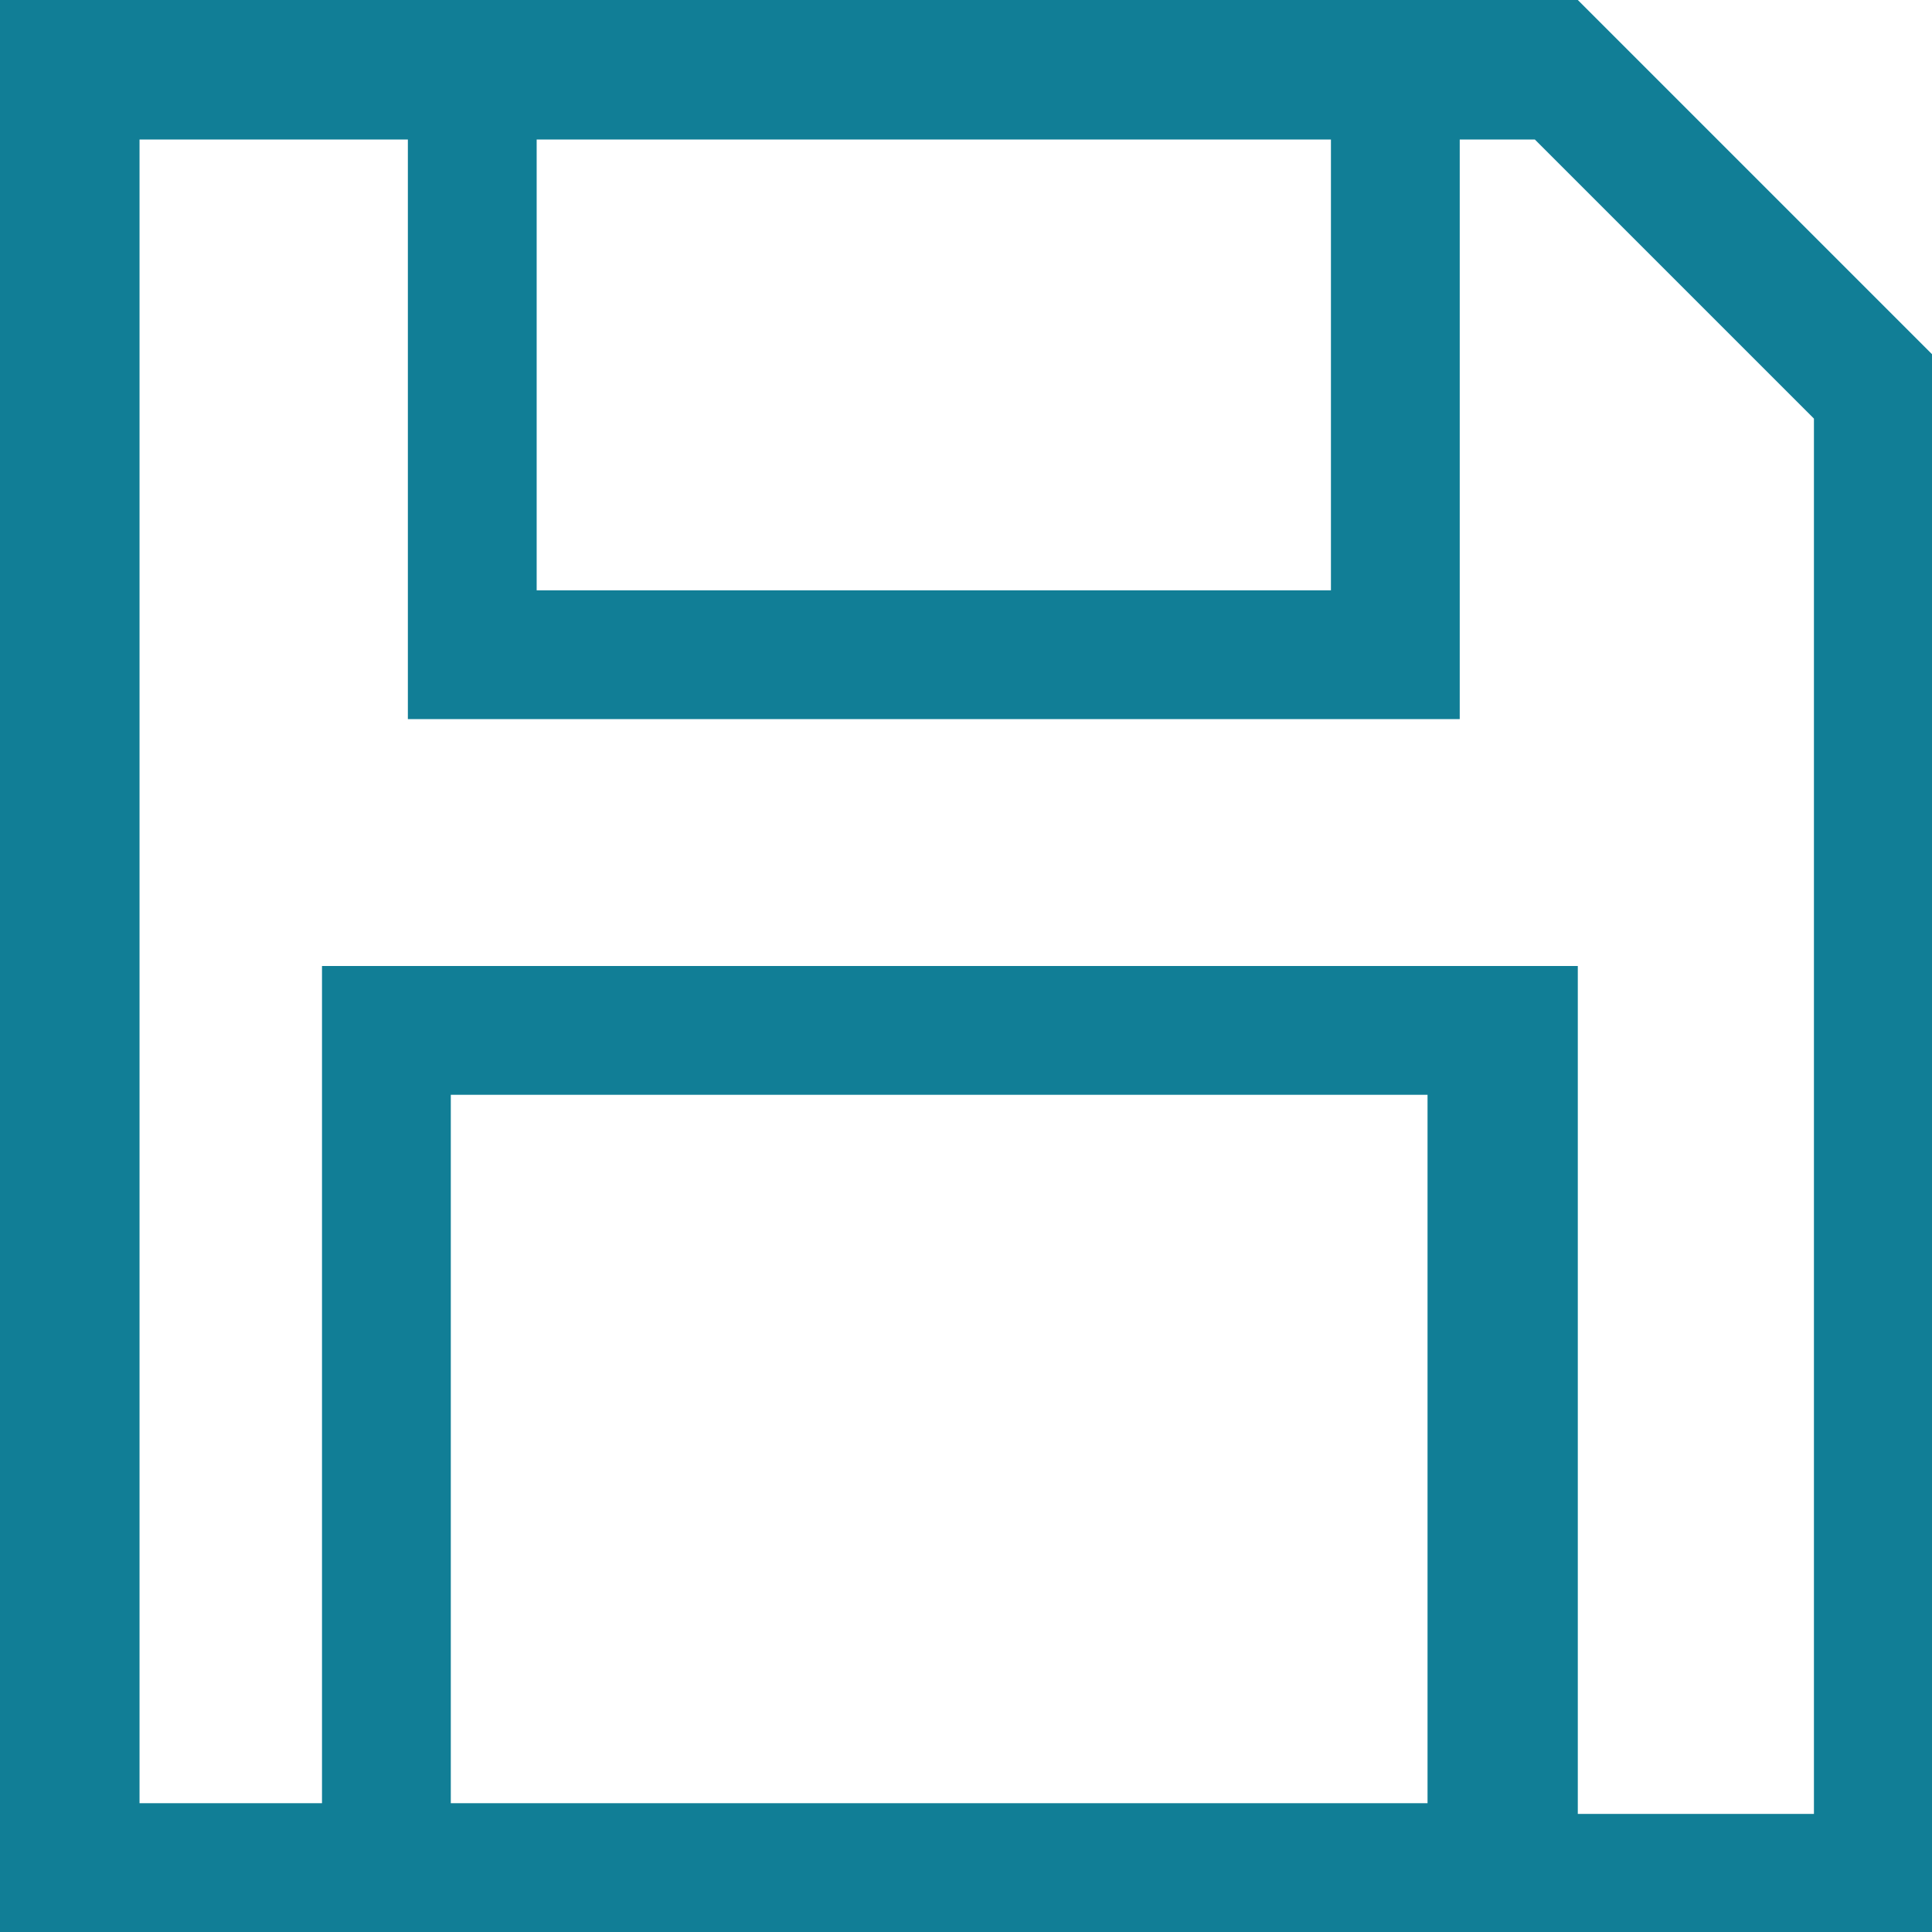
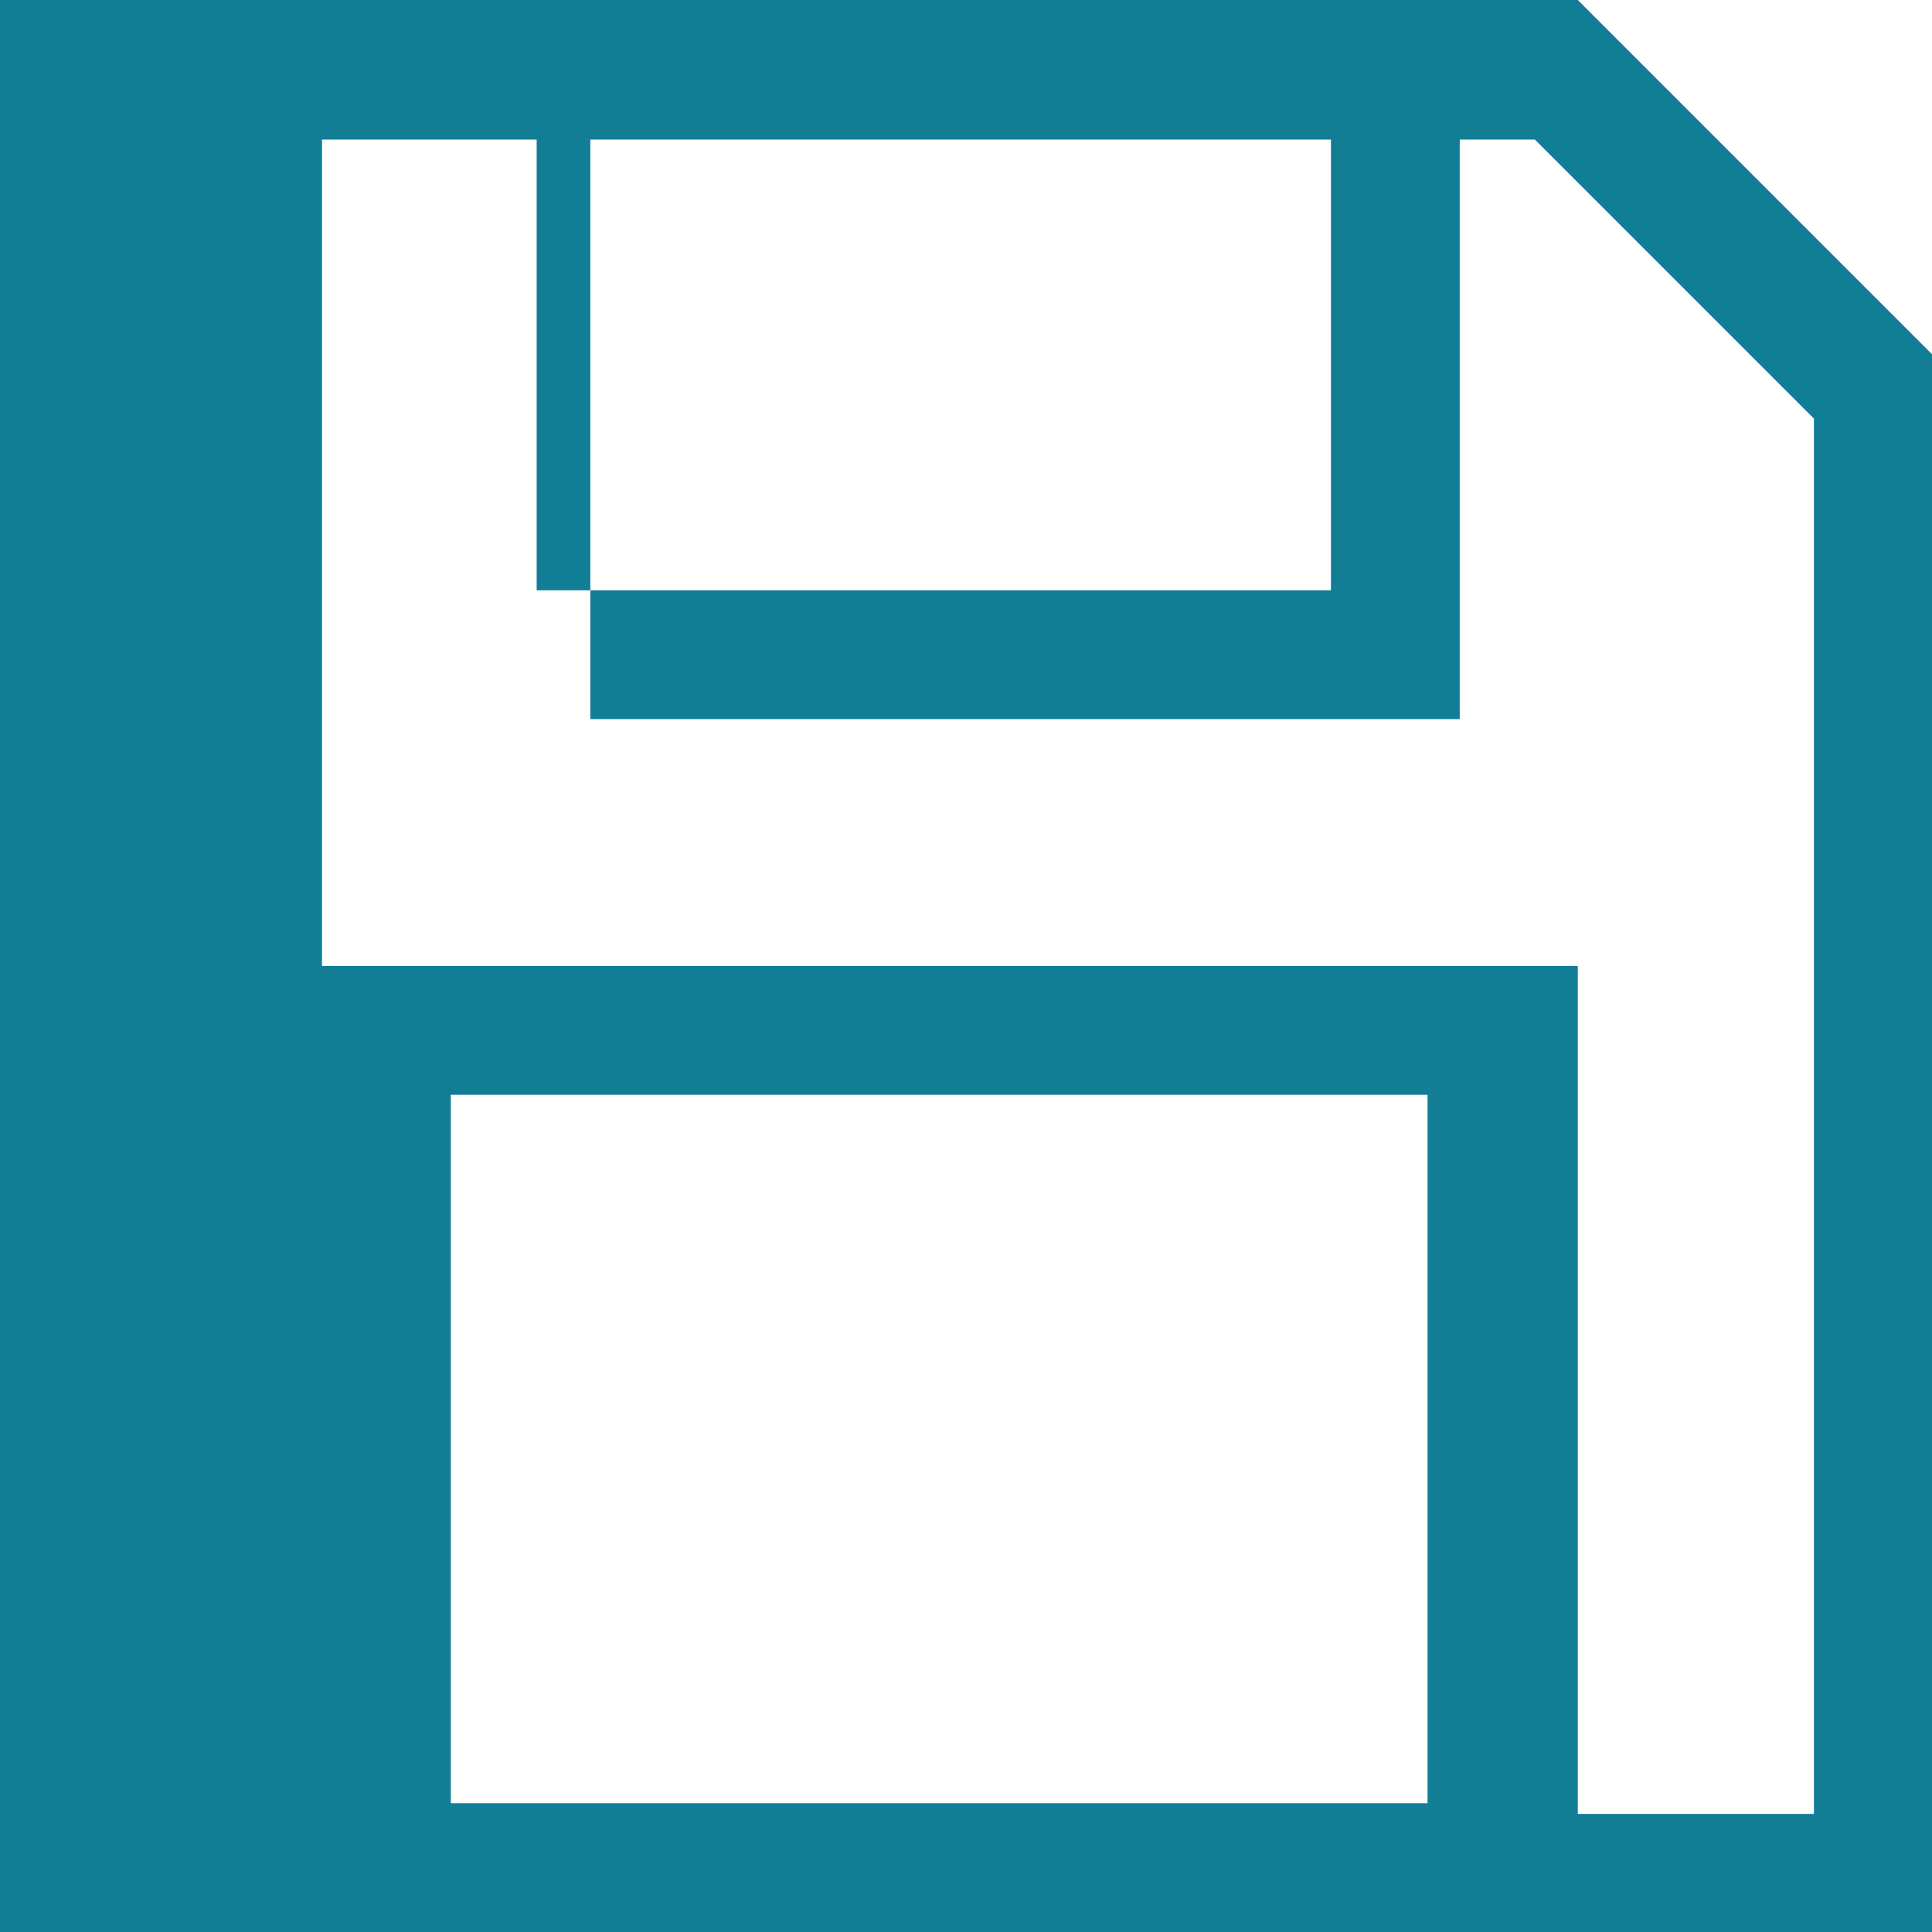
<svg xmlns="http://www.w3.org/2000/svg" version="1.1" id="圖層_1" x="0px" y="0px" viewBox="0 0 18 18" style="enable-background:new 0 0 18 18;" xml:space="preserve">
  <style type="text/css">
	.st0{fill:#117E96;}
</style>
-   <path class="st0" d="M14.7,0H0v18h18V3.3L14.7,0z M13.3,10.2v6.6H4.2v-6.6H13.3z M5,5.4V1.3h7.4v4.2H5z M13.6,6.6V1.3h0.7l2.6,2.6  v13h-2.2V9H3v7.8H1.3V1.3h2.5v5.4H13.6z" />
+   <path class="st0" d="M14.7,0H0v18h18V3.3L14.7,0z M13.3,10.2v6.6H4.2v-6.6H13.3z M5,5.4V1.3h7.4v4.2H5z M13.6,6.6V1.3h0.7l2.6,2.6  v13h-2.2V9H3v7.8V1.3h2.5v5.4H13.6z" />
</svg>